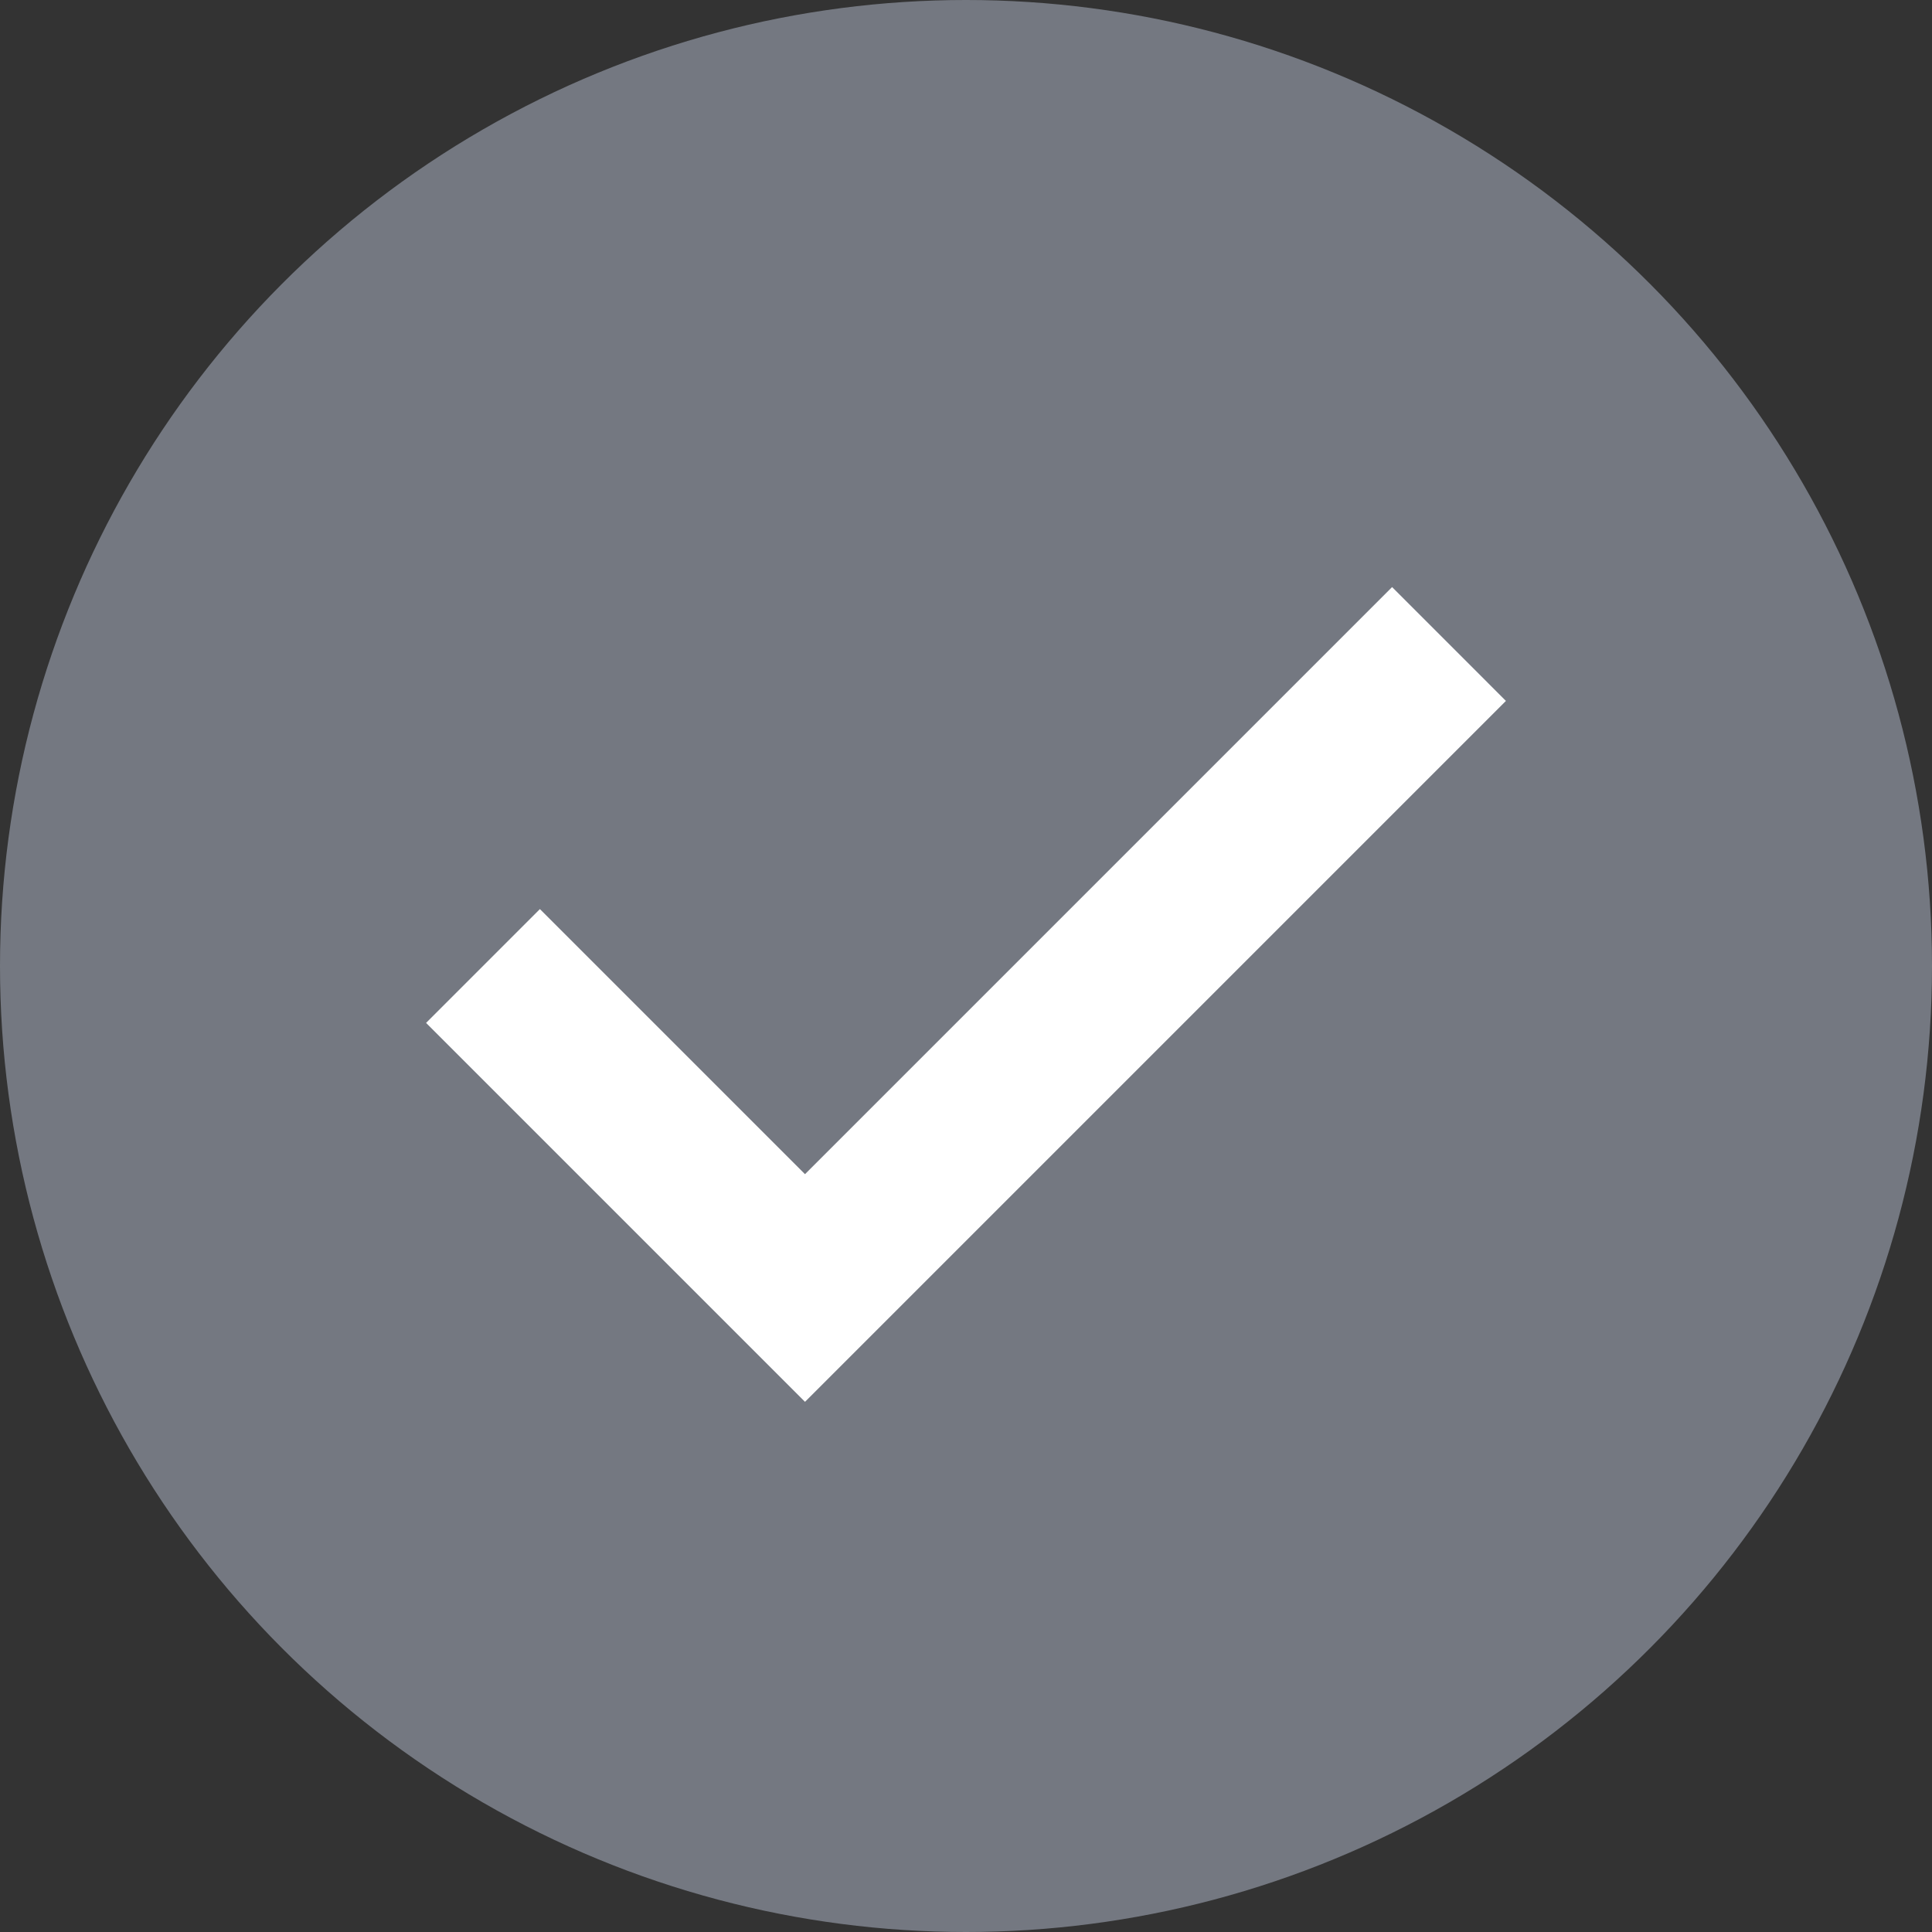
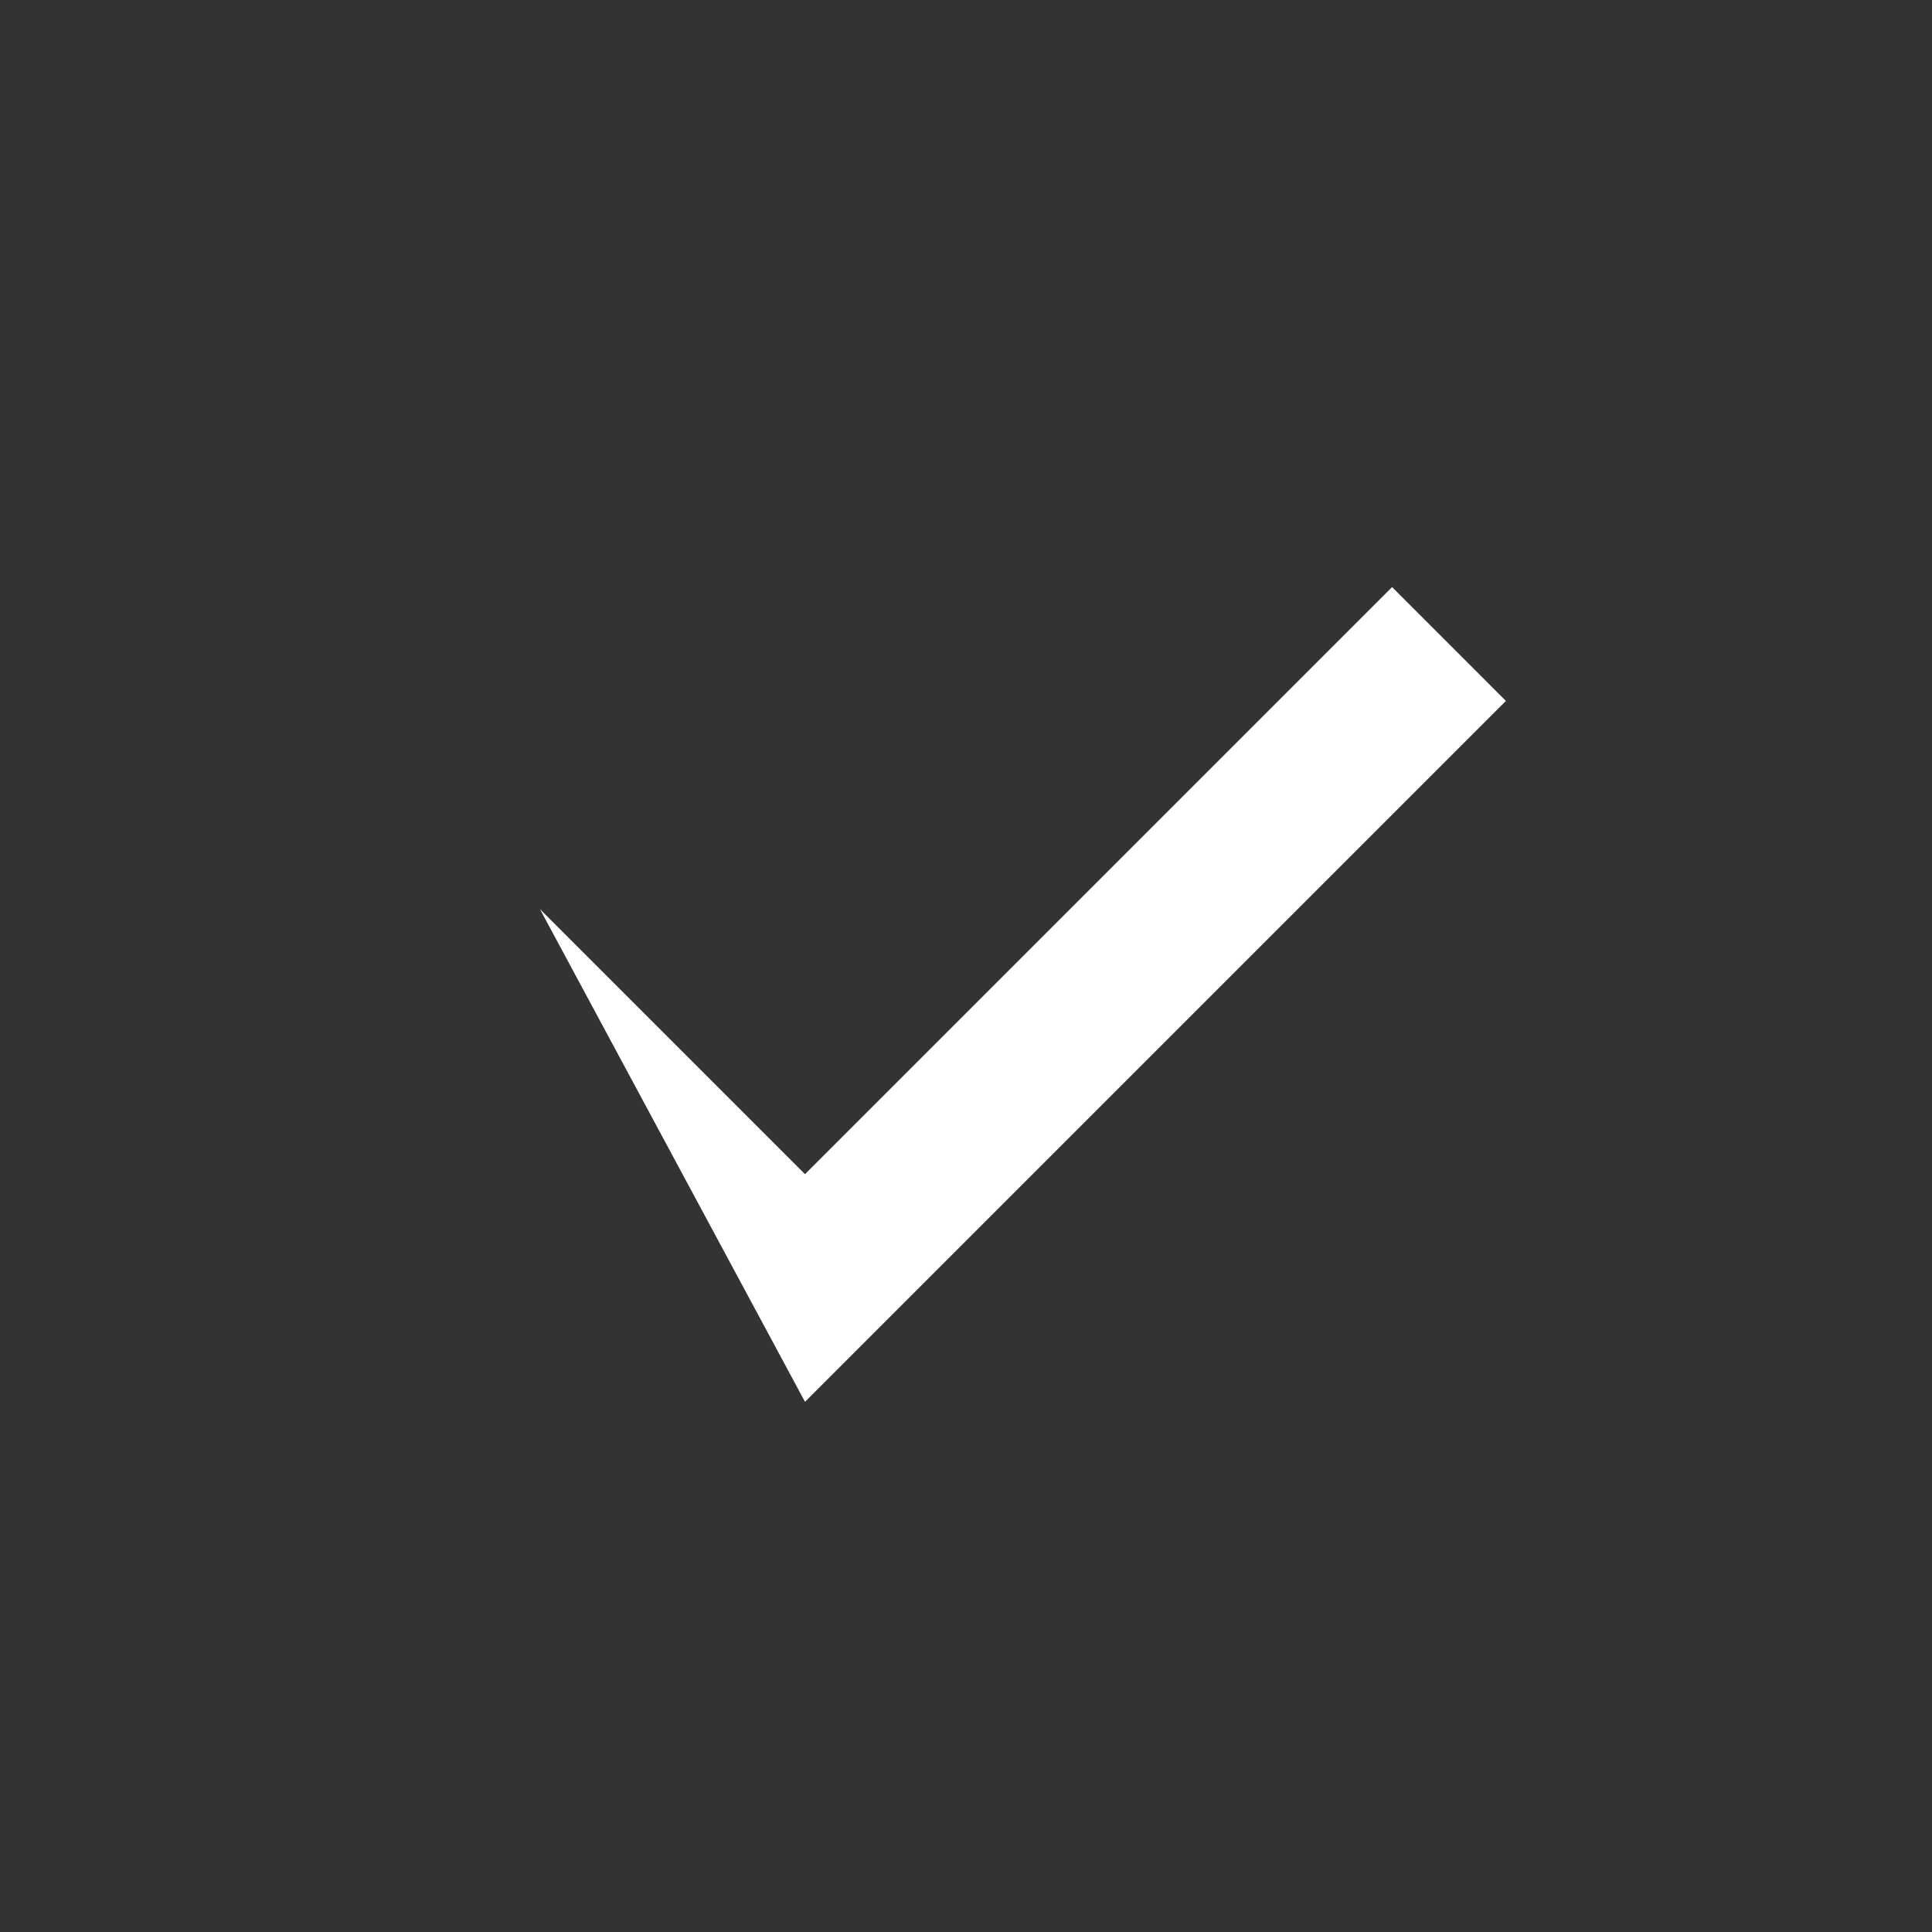
<svg xmlns="http://www.w3.org/2000/svg" width="24" height="24" viewBox="0 0 24 24" fill="none">
  <rect x="0" y="0" width="24" height="24" fill="#333333" stroke="none" />
-   <circle cx="12" cy="12" r="12" fill="#747881" />
-   <path fill-rule="evenodd" clip-rule="evenodd" d="M18.707 8.707L10 17.414L5.293 12.707L6.707 11.293L10 14.586L17.293 7.293L18.707 8.707Z" fill="white" />
+   <path fill-rule="evenodd" clip-rule="evenodd" d="M18.707 8.707L10 17.414L6.707 11.293L10 14.586L17.293 7.293L18.707 8.707Z" fill="white" />
</svg>